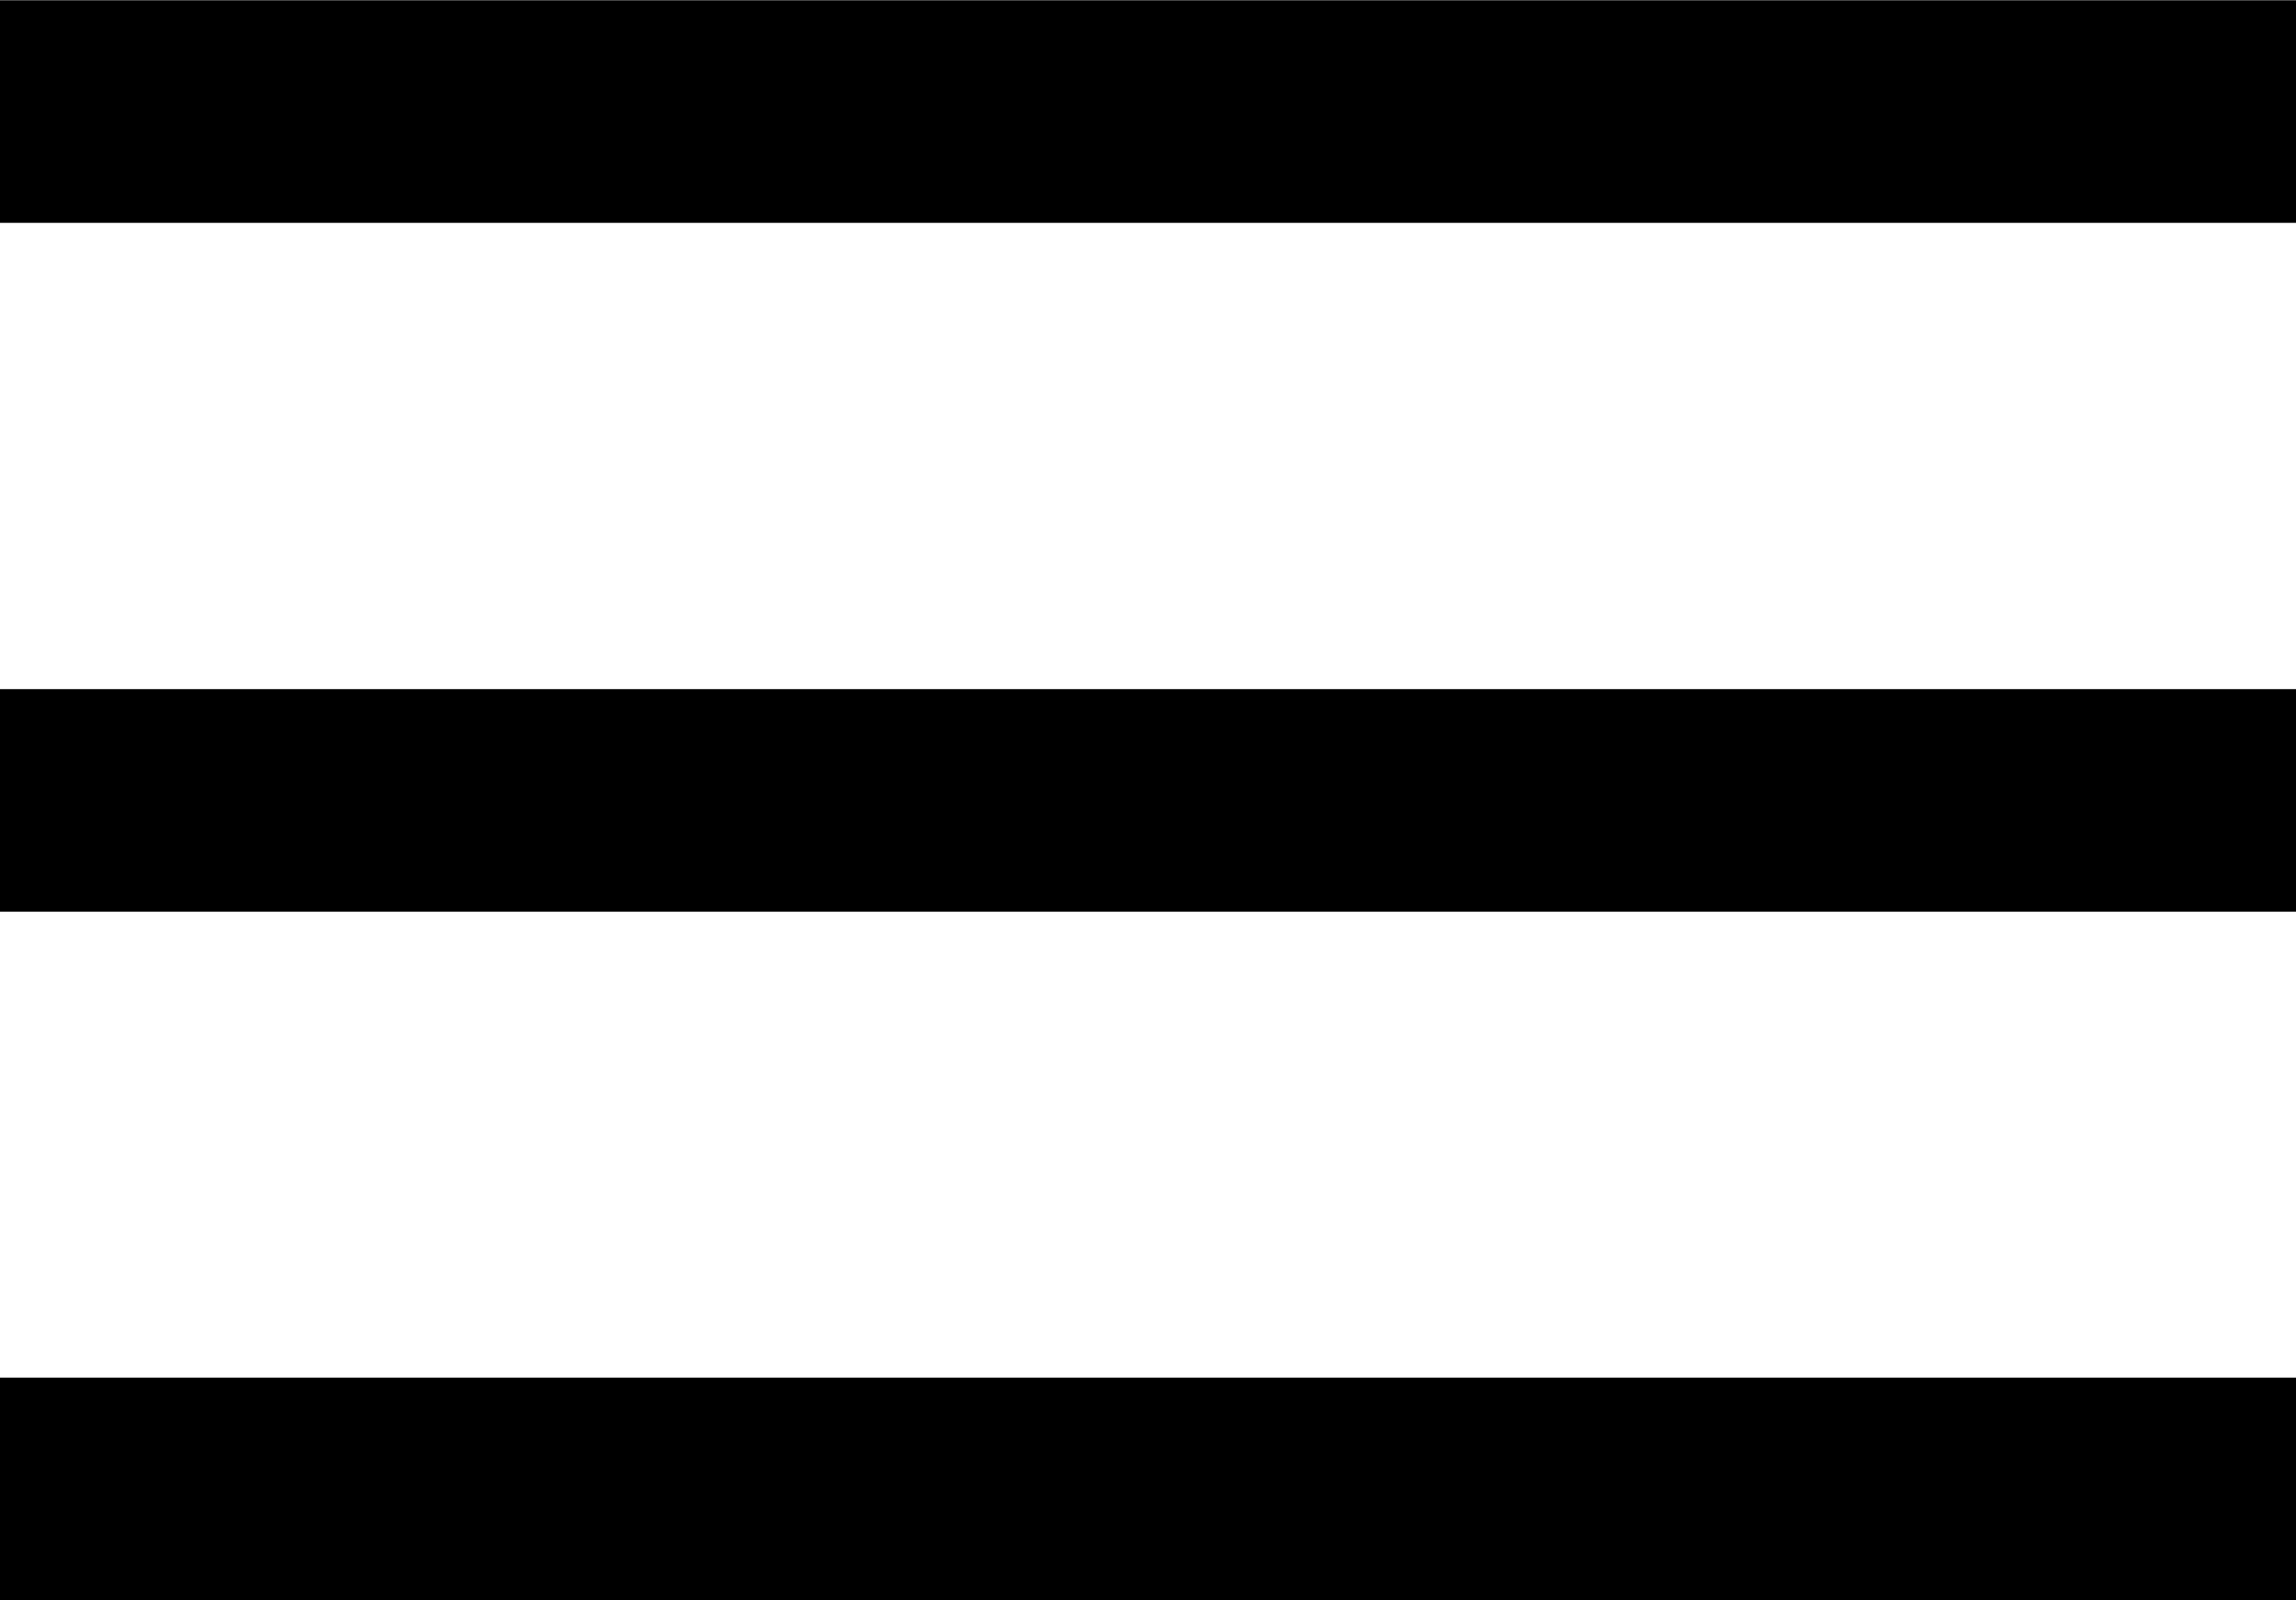
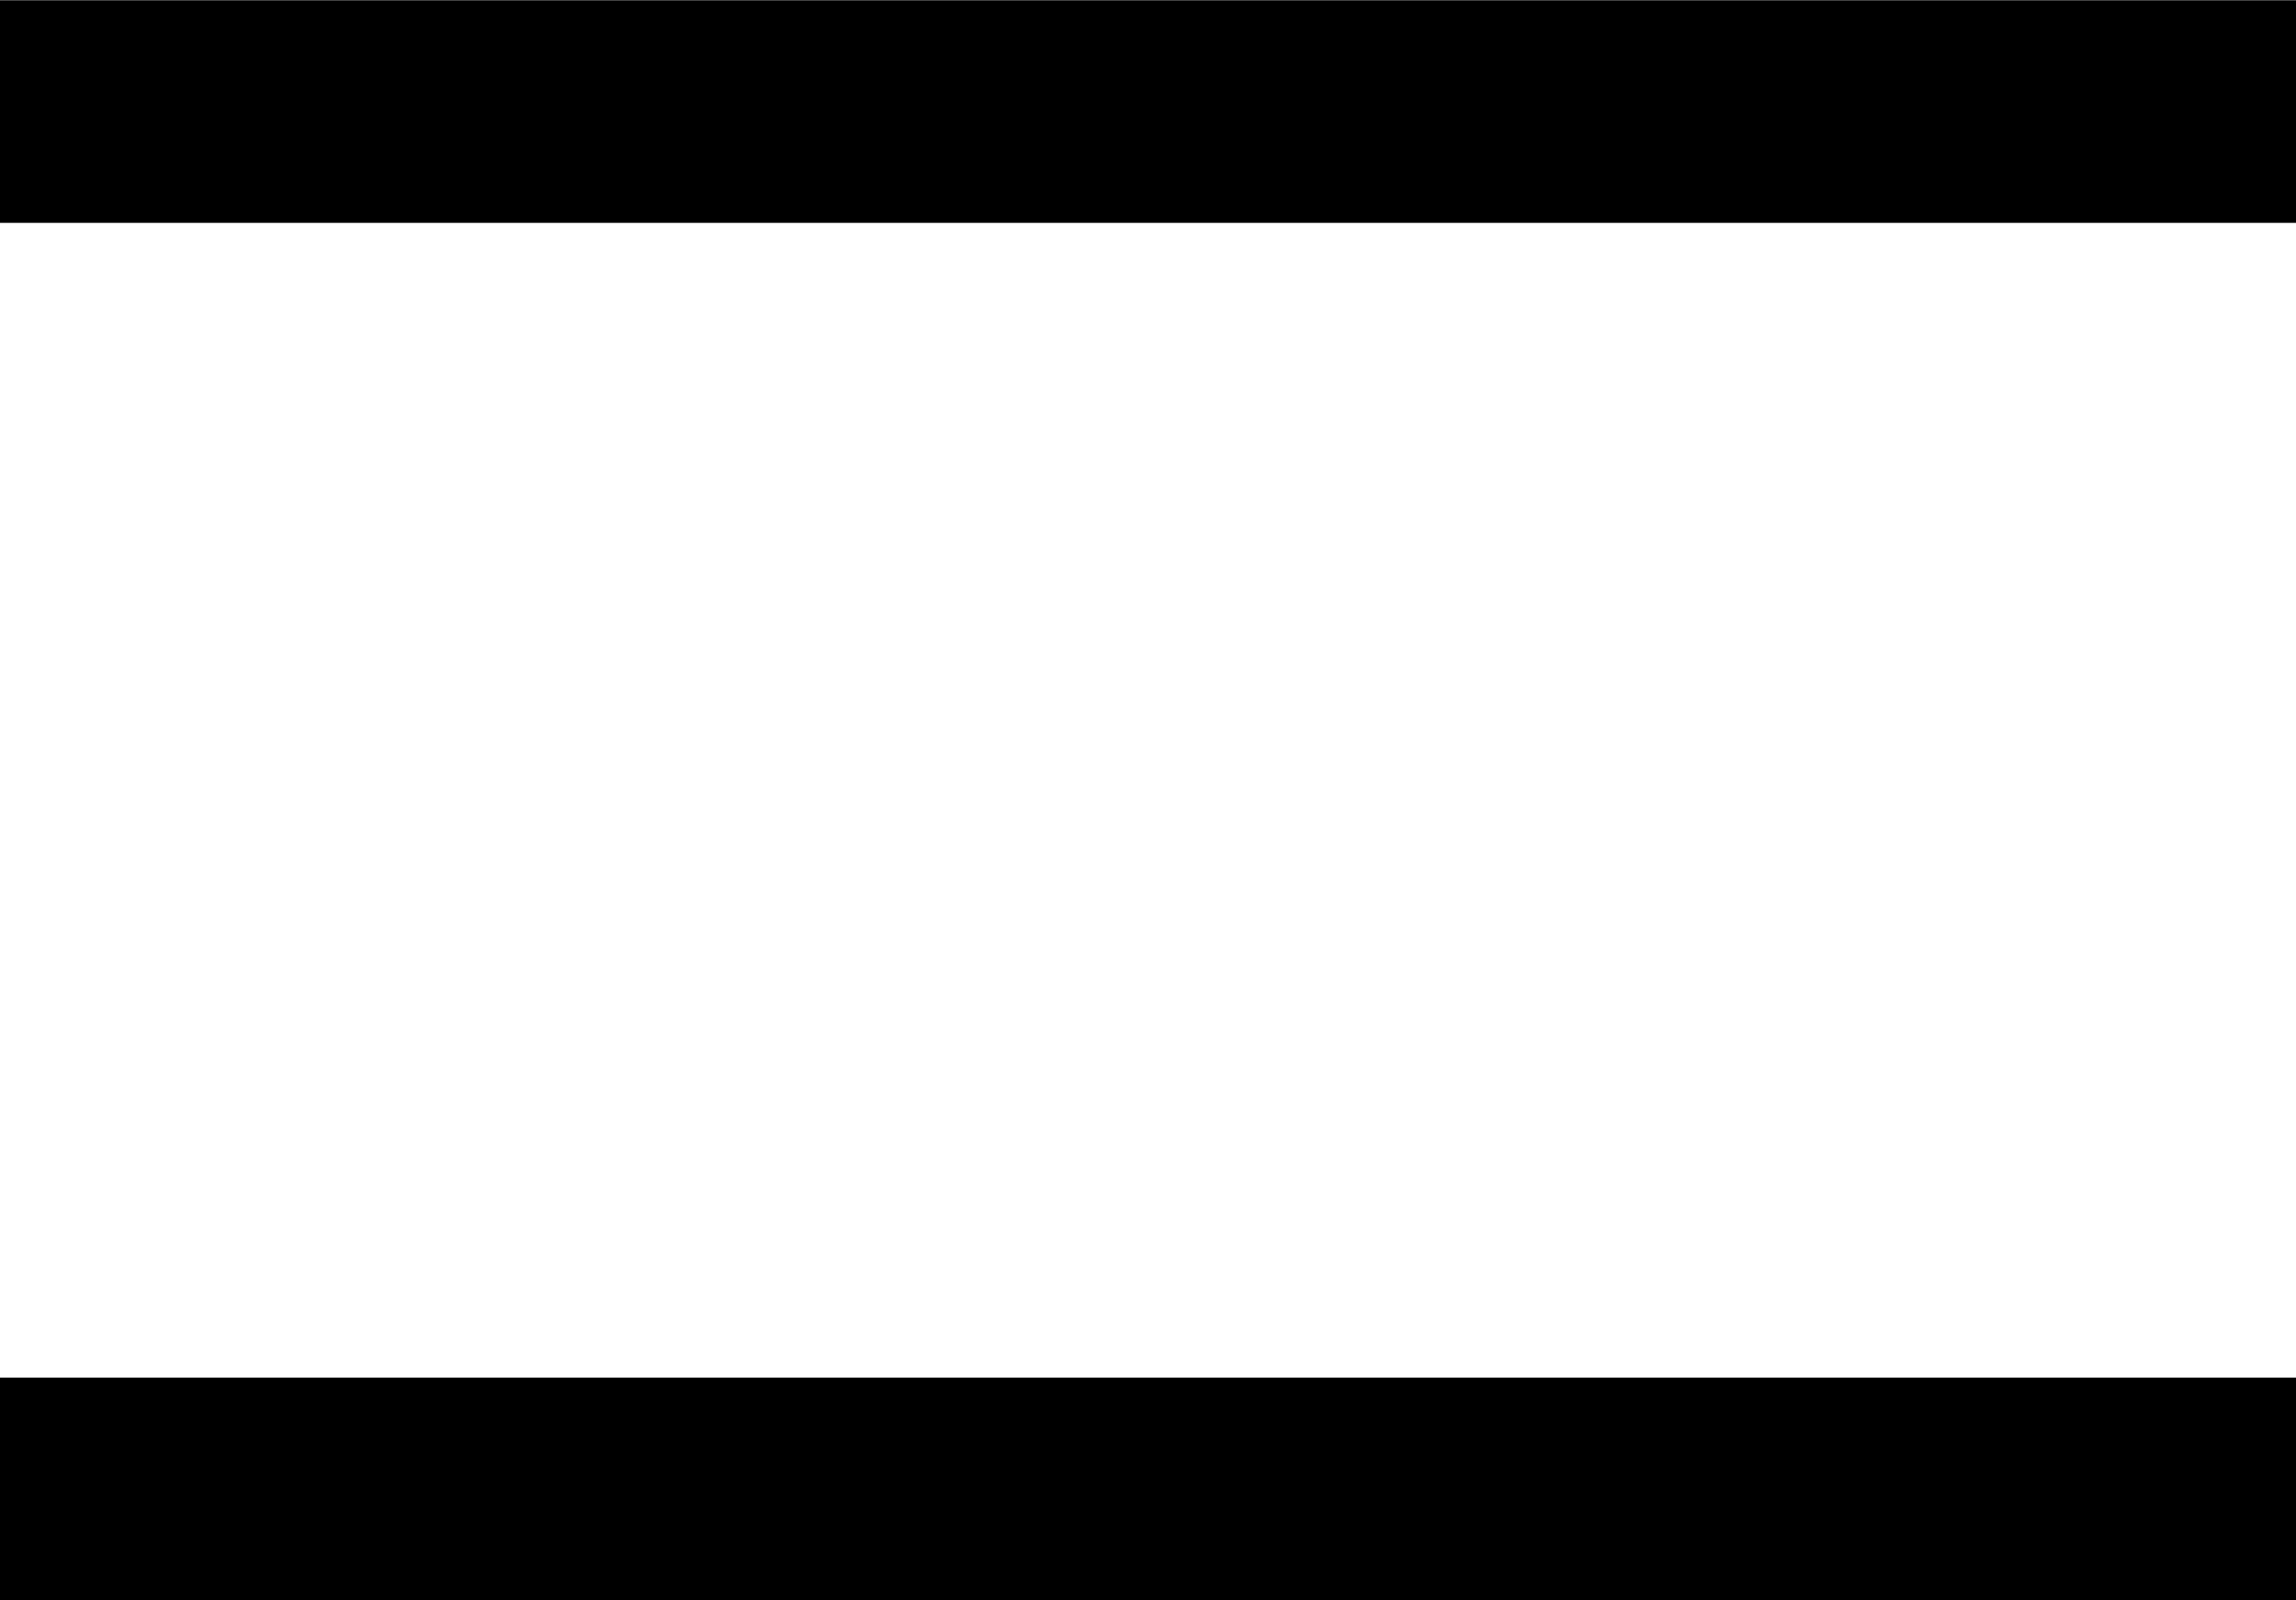
<svg xmlns="http://www.w3.org/2000/svg" xml:space="preserve" width="10.31mm" height="7.186mm" version="1.1" style="shape-rendering:geometricPrecision; text-rendering:geometricPrecision; image-rendering:optimizeQuality; fill-rule:evenodd; clip-rule:evenodd" viewBox="0 0 58.9 41.05">
  <defs>
    <style type="text/css"> .str0 {stroke:black;stroke-width:5.71;stroke-miterlimit:22.926} .fil0 {fill:none} </style>
  </defs>
  <g id="Слой_x0020_1">
    <line class="fil0 str0" x1="-0" y1="2.86" x2="58.9" y2="2.86" />
-     <line class="fil0 str0" x1="-0" y1="20.53" x2="58.9" y2="20.53" />
    <line class="fil0 str0" x1="-0" y1="38.19" x2="58.9" y2="38.19" />
  </g>
</svg>